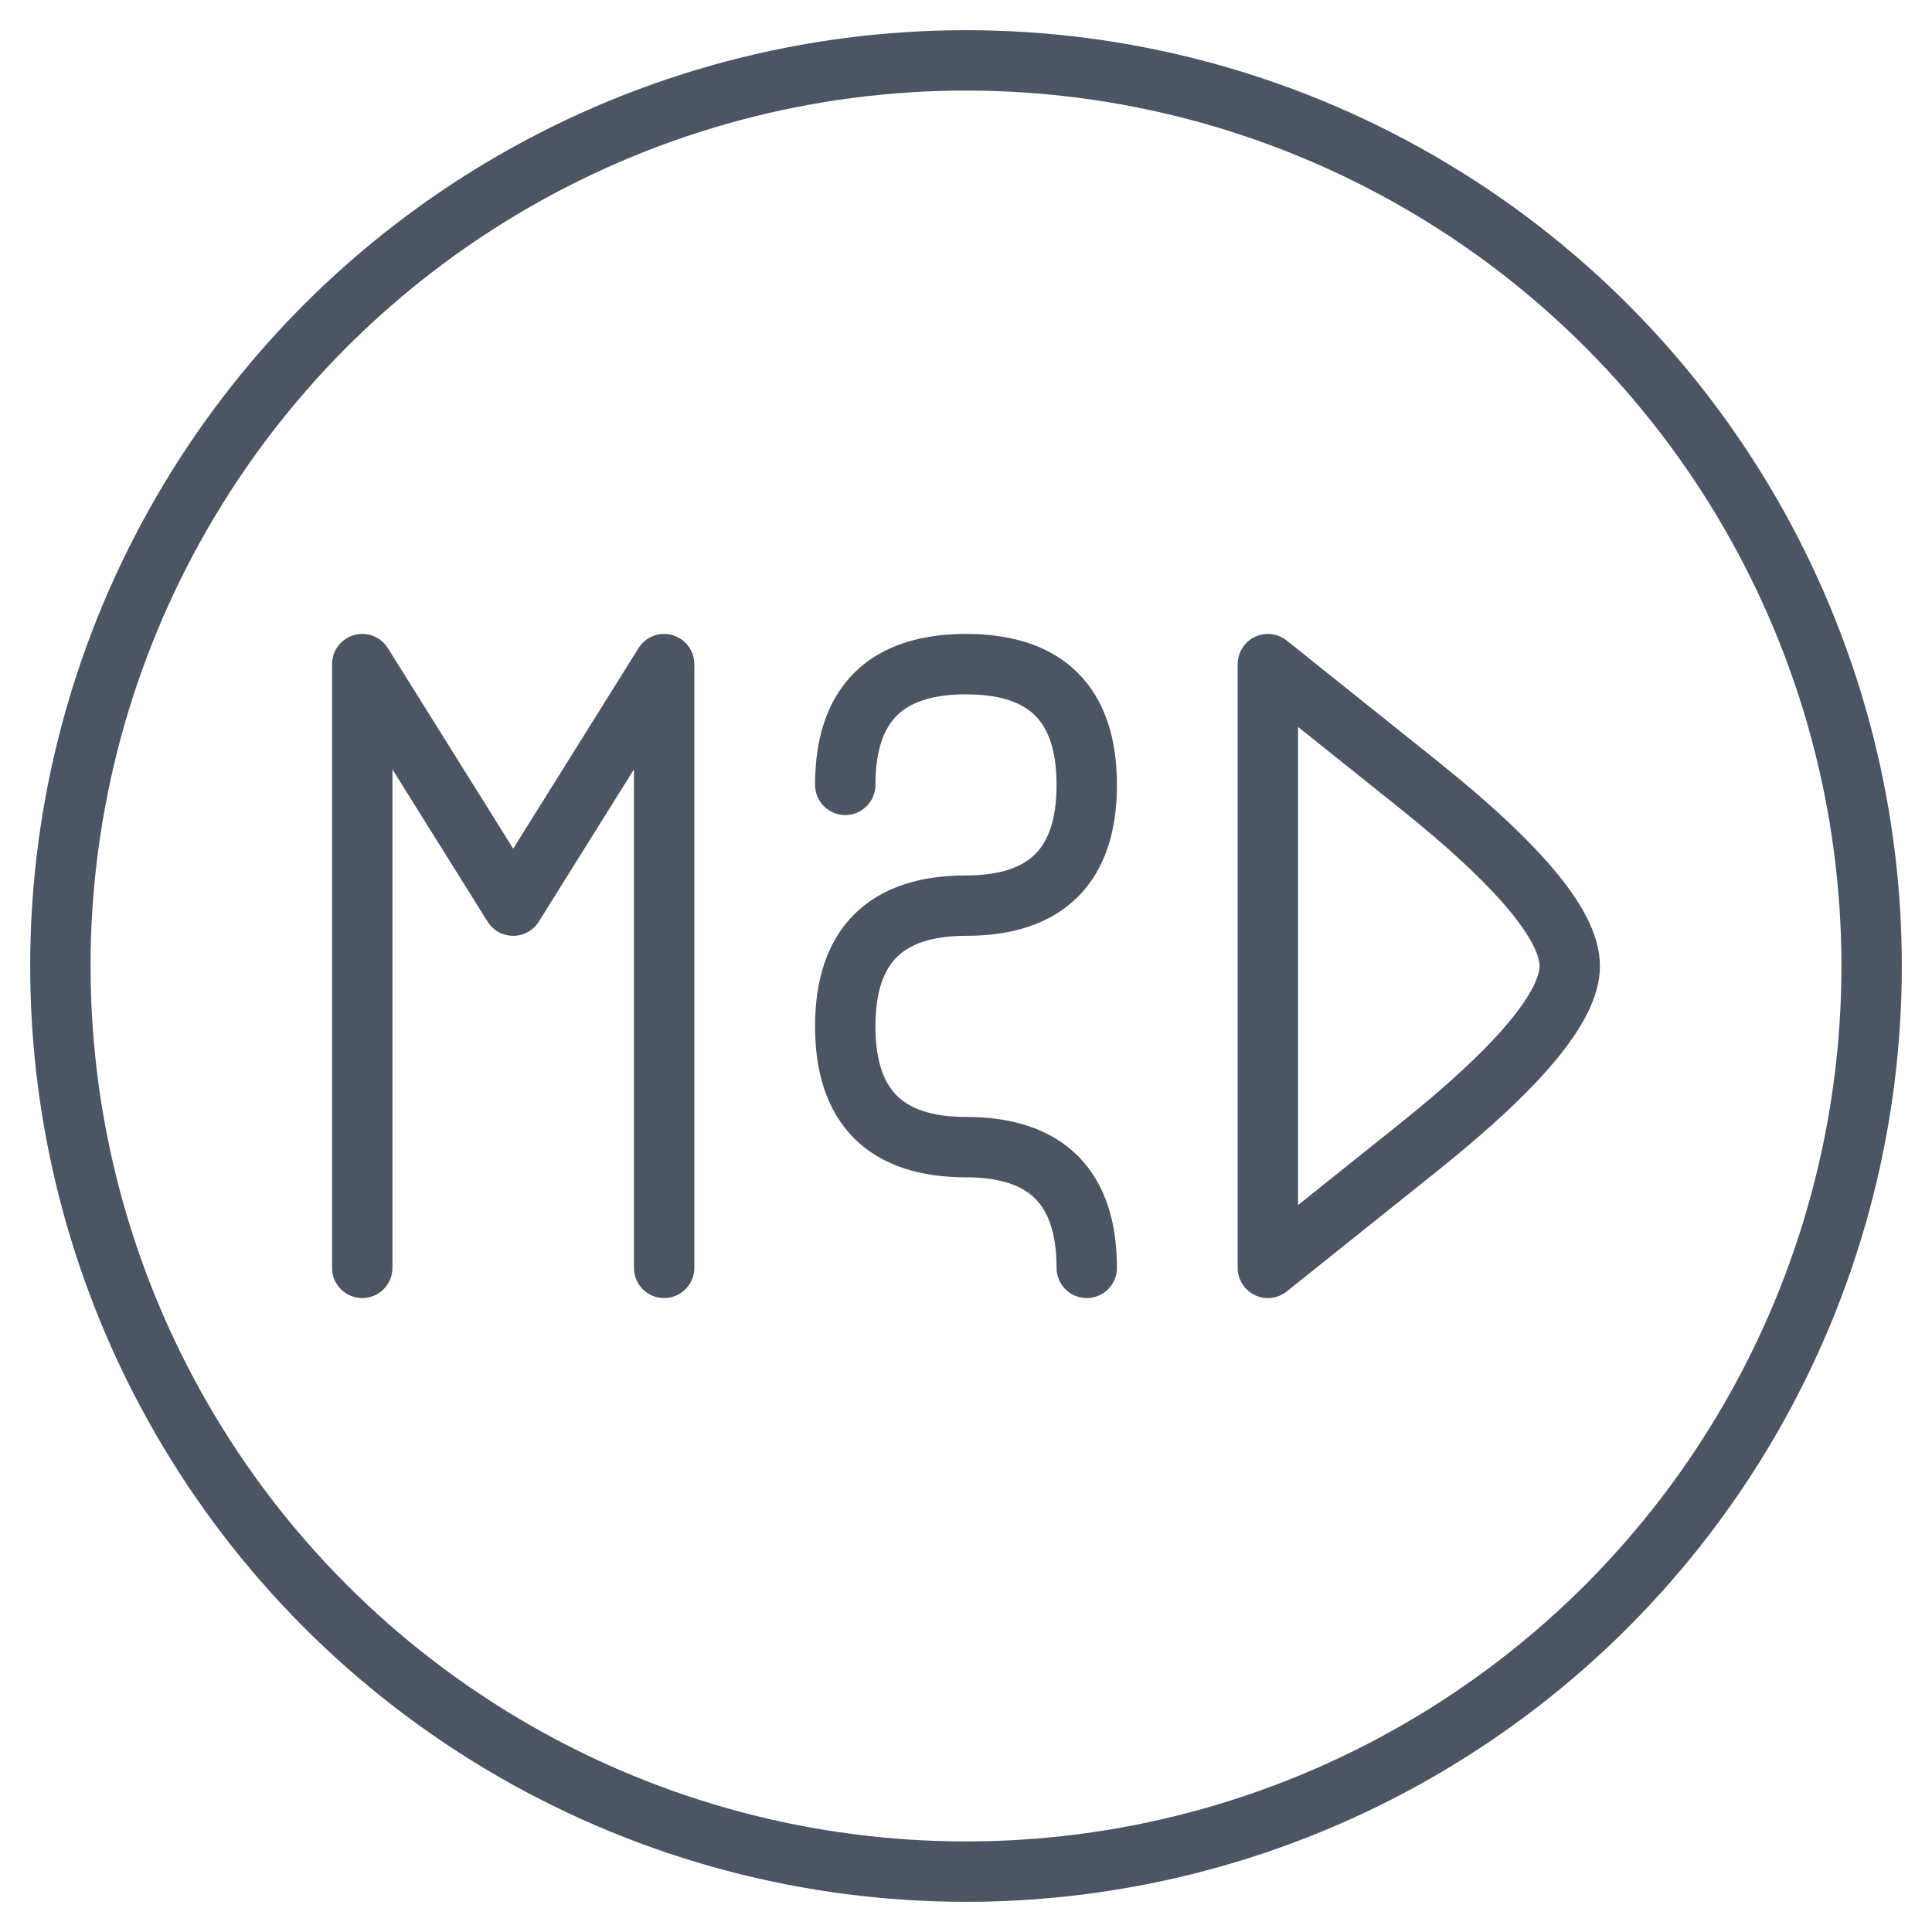
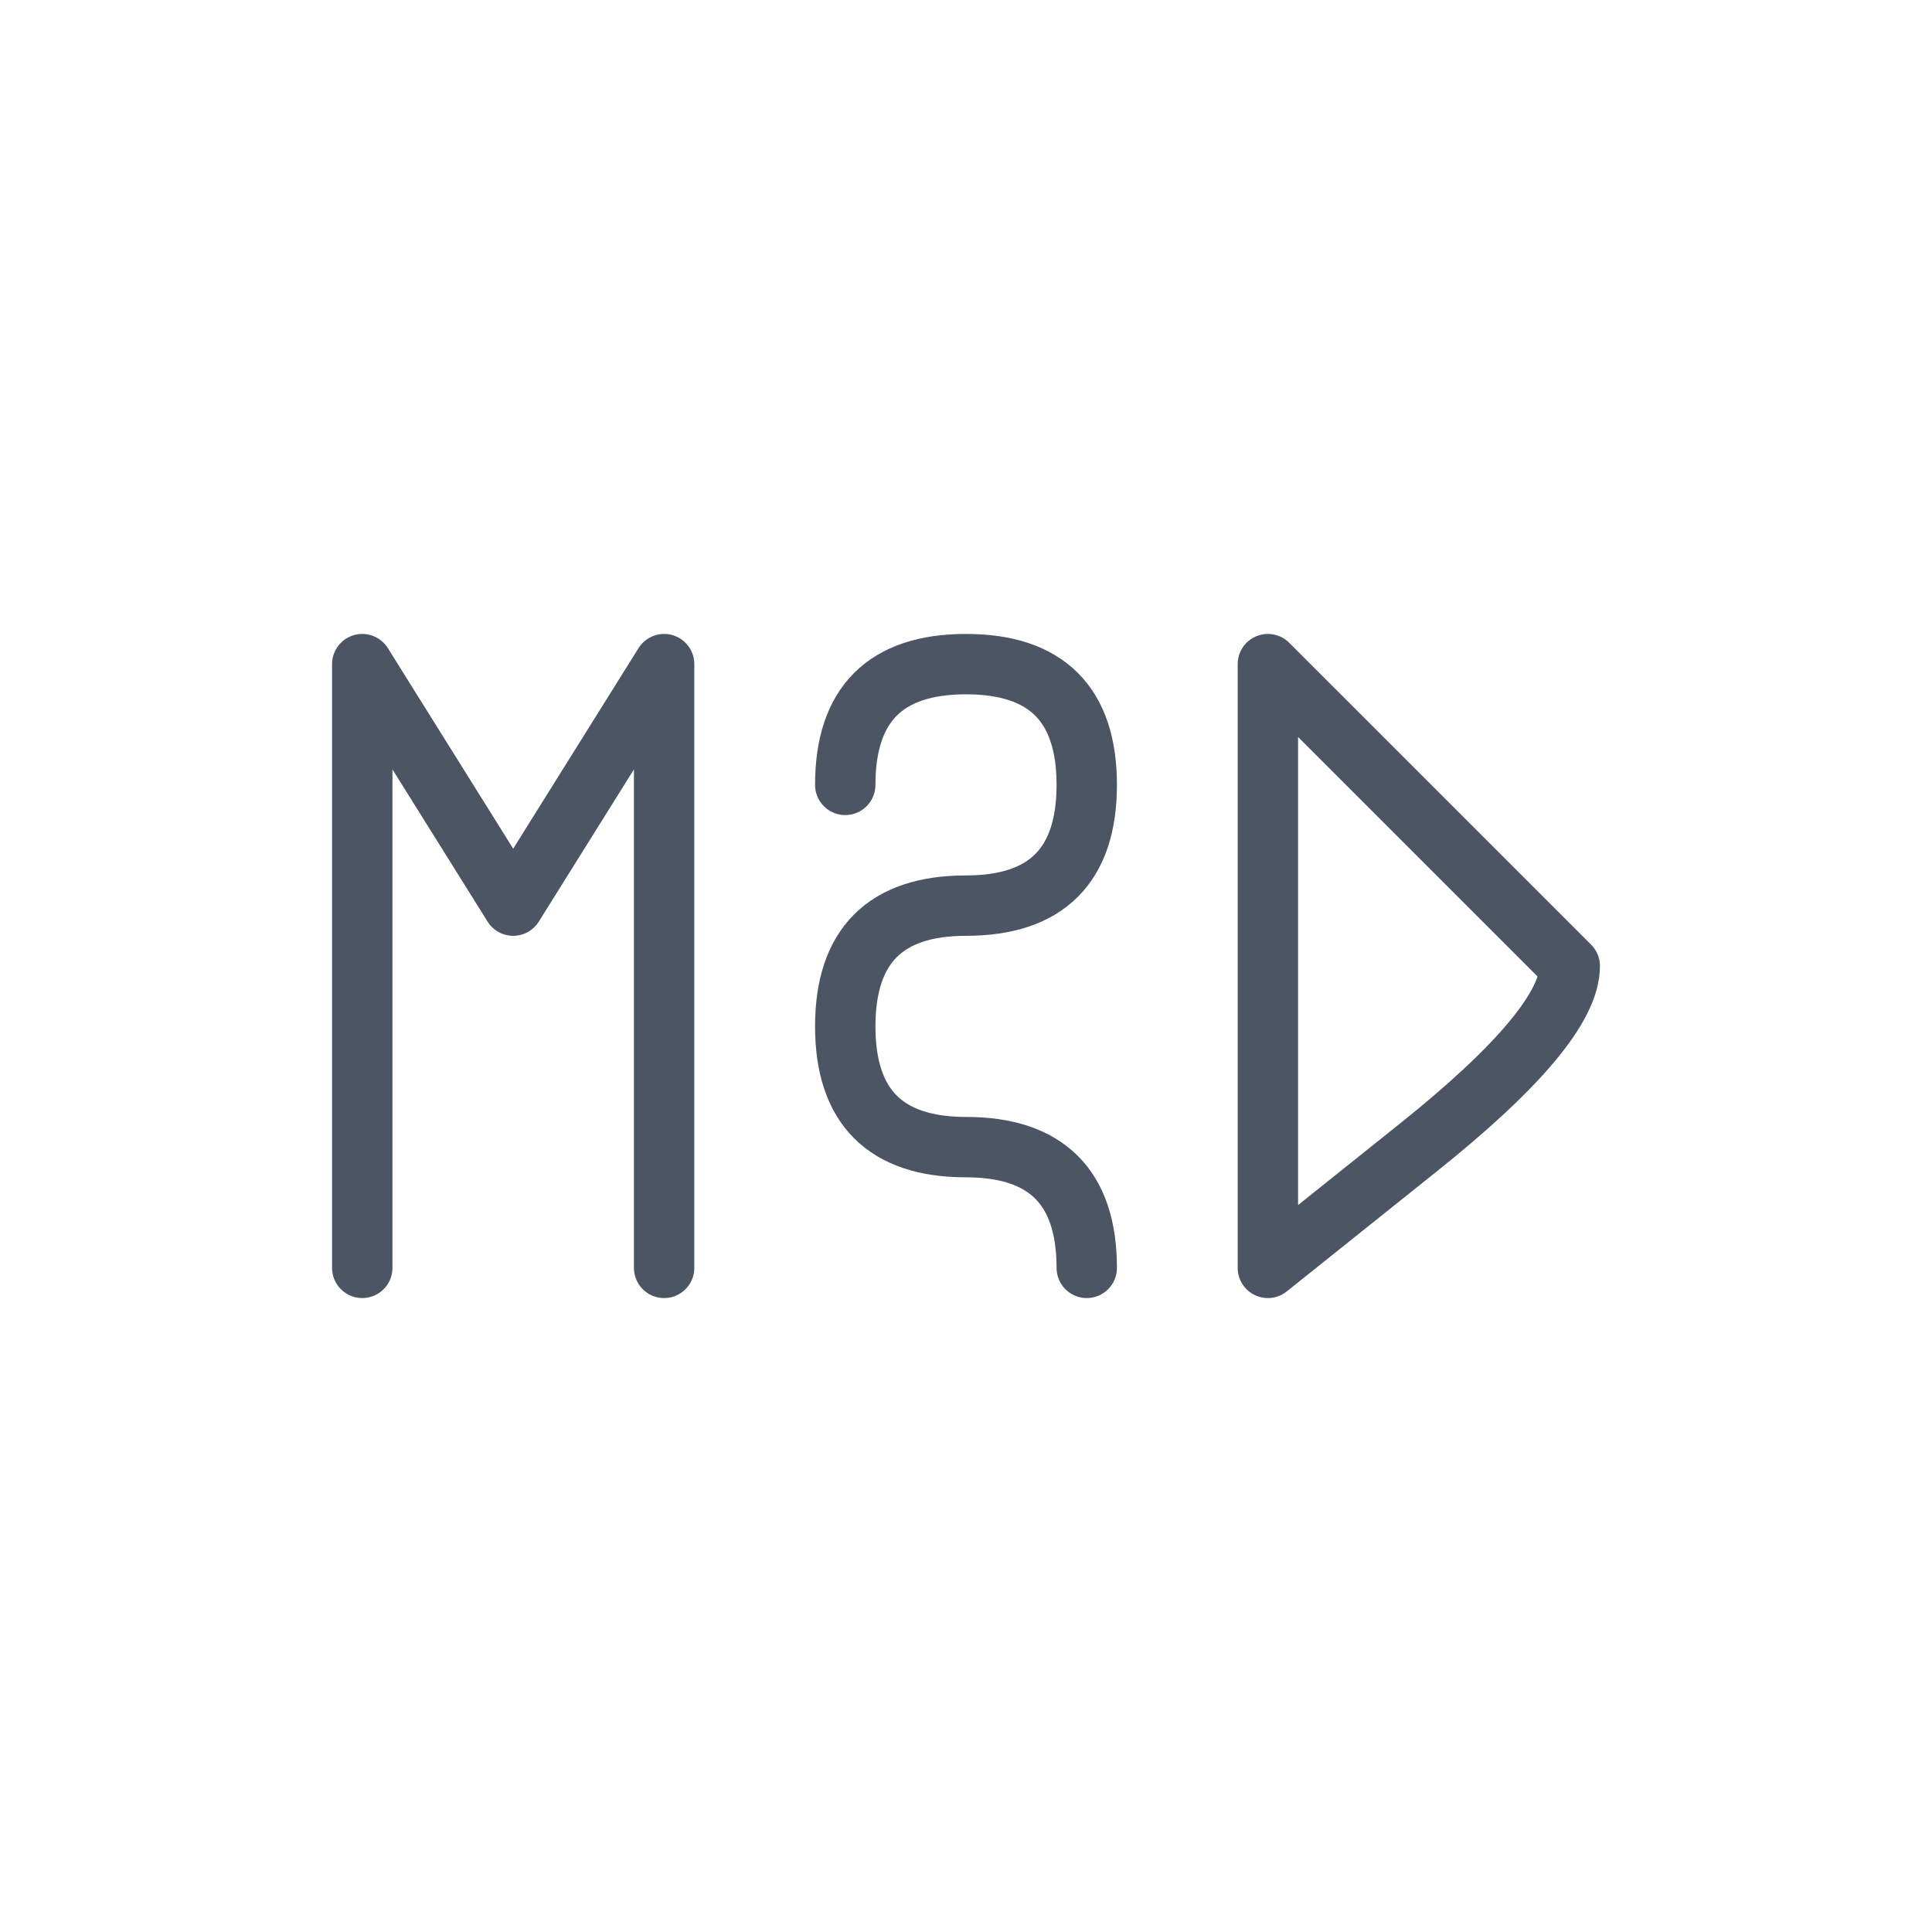
<svg xmlns="http://www.w3.org/2000/svg" width="64" height="64" viewBox="0 0 64 64" fill="none">
-   <circle cx="32" cy="32" r="30" stroke="#4b5563" stroke-width="2" fill="none" />
  <path d="M12 42 L12 22 L17 30 L22 22 L22 42" stroke="#4b5563" stroke-width="2" stroke-linecap="round" stroke-linejoin="round" fill="none" />
  <path d="M28 26 Q28 22 32 22 Q36 22 36 26 Q36 30 32 30 Q28 30 28 34 Q28 38 32 38 Q36 38 36 42" stroke="#4b5563" stroke-width="2" stroke-linecap="round" fill="none" />
-   <path d="M42 22 L42 42 Q42 42 47 38 Q52 34 52 32 Q52 30 47 26 Q42 22 42 22" stroke="#4b5563" stroke-width="2" stroke-linecap="round" stroke-linejoin="round" fill="none" />
+   <path d="M42 22 L42 42 Q42 42 47 38 Q52 34 52 32 Q42 22 42 22" stroke="#4b5563" stroke-width="2" stroke-linecap="round" stroke-linejoin="round" fill="none" />
</svg>